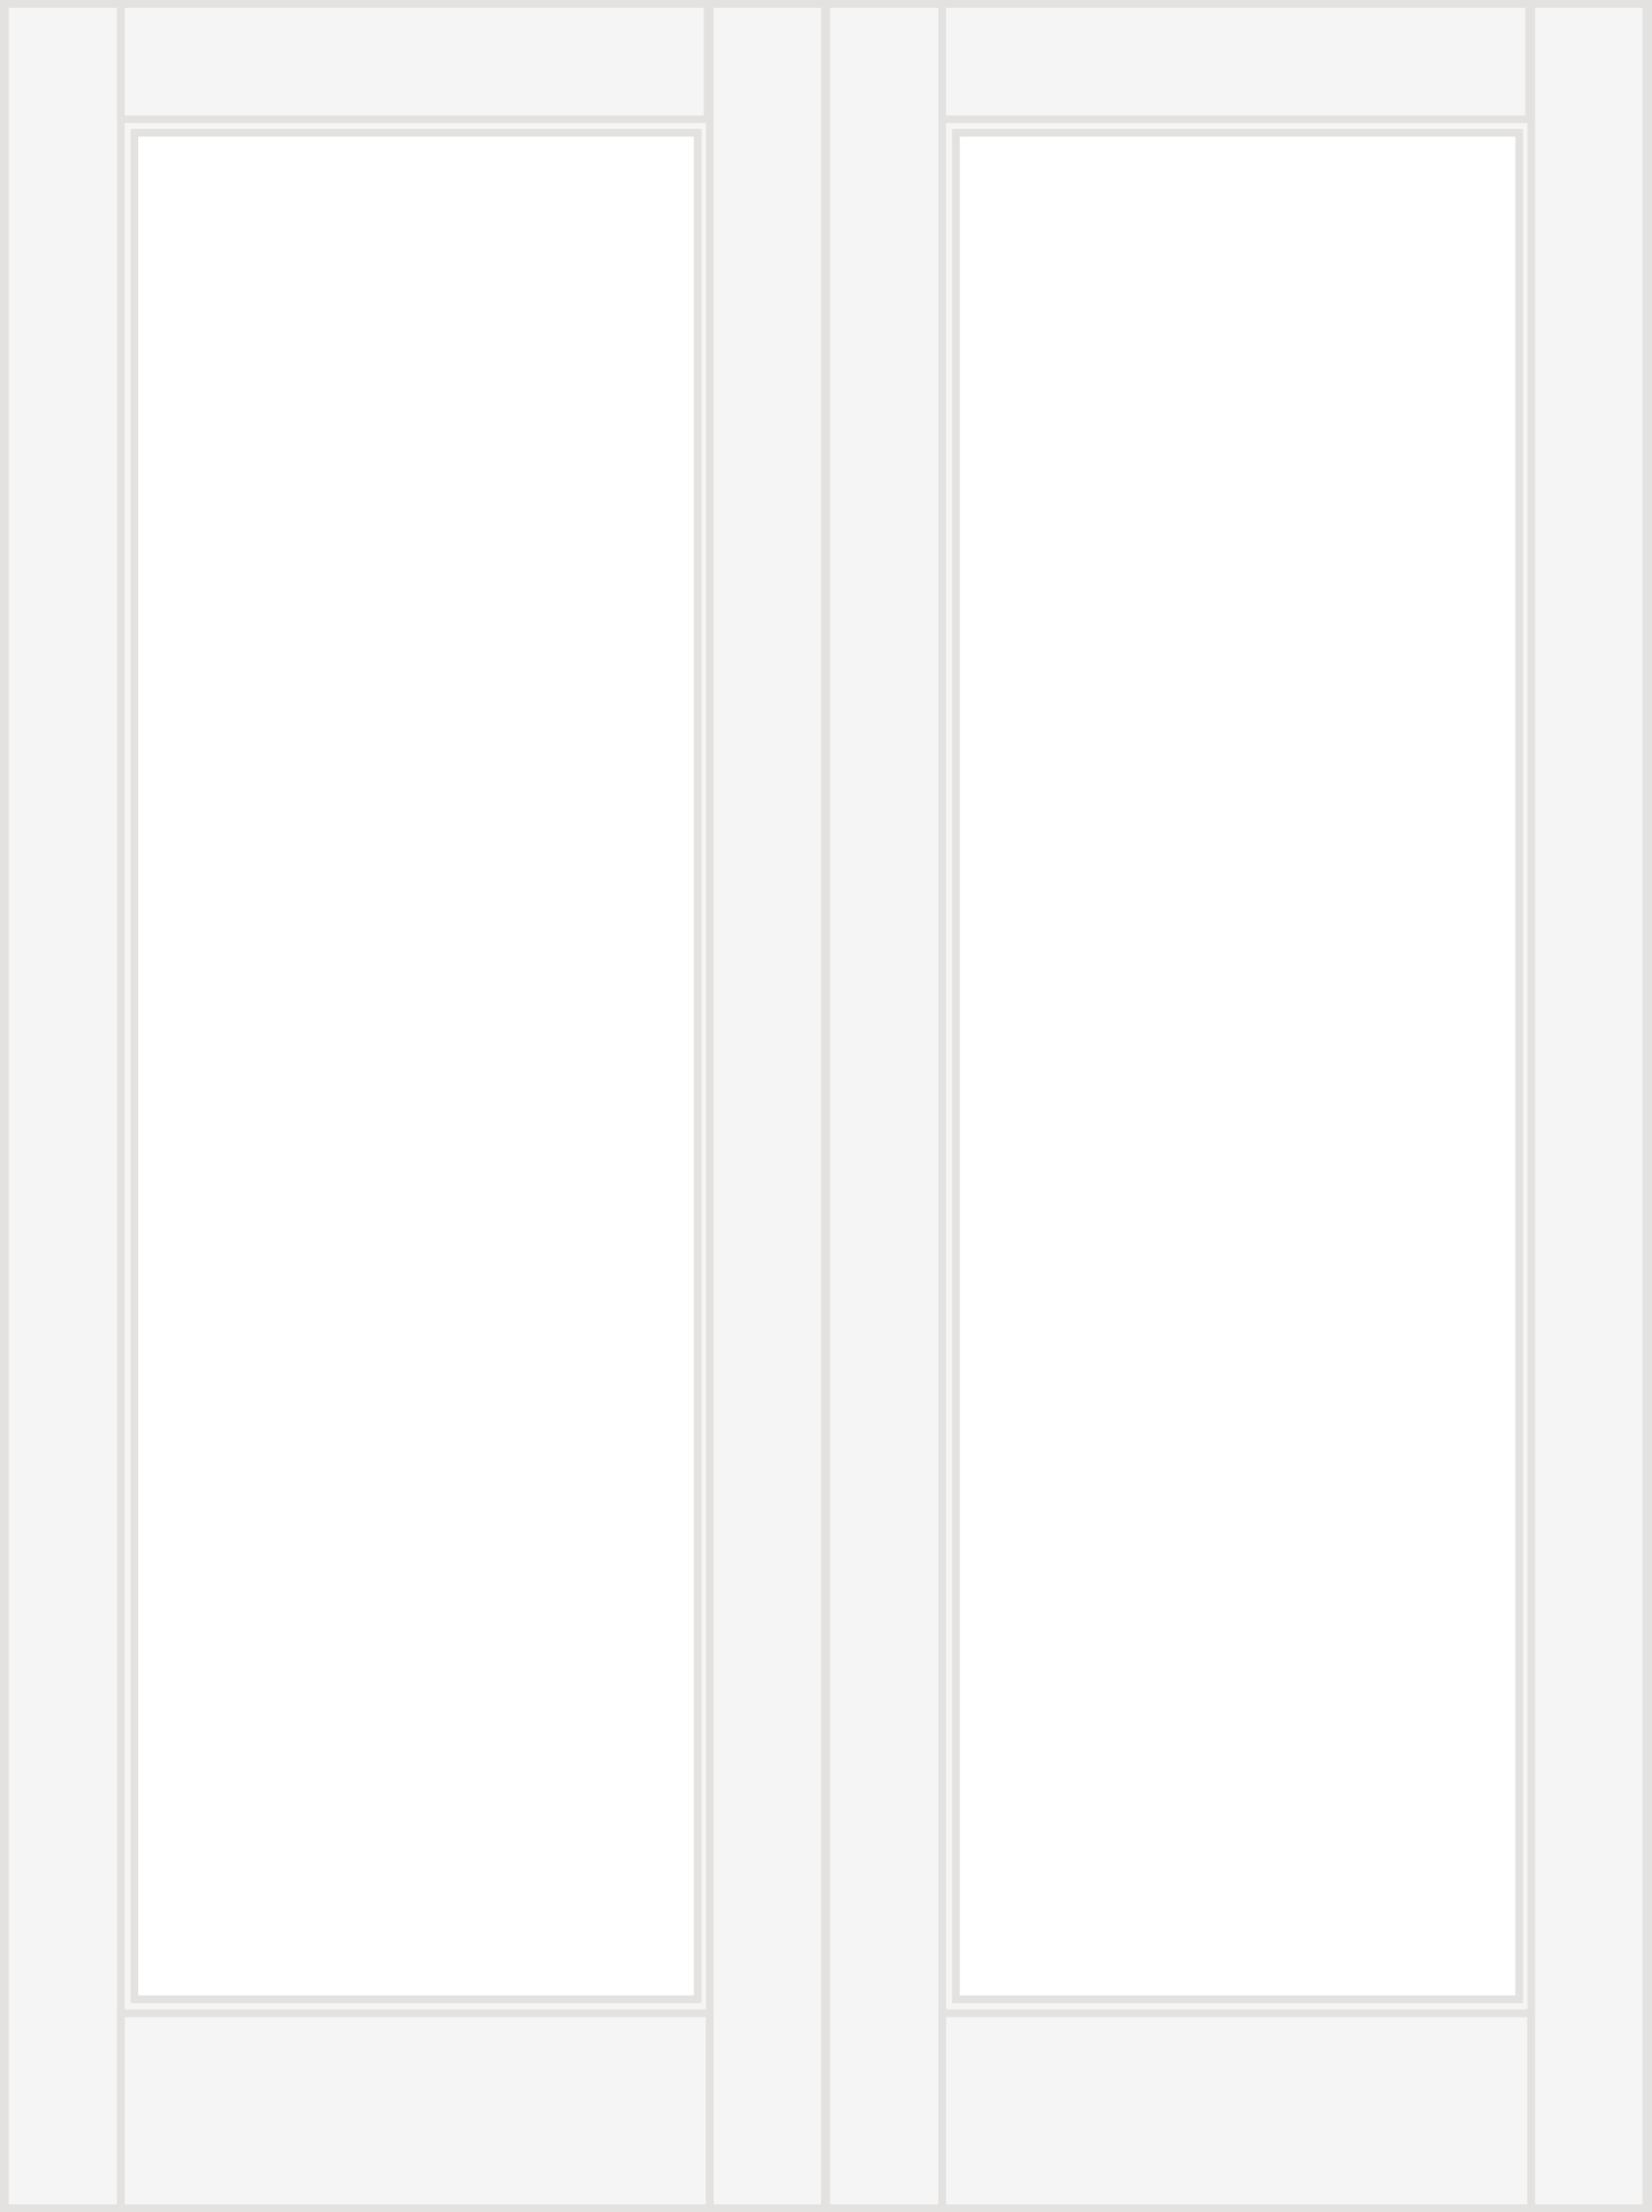
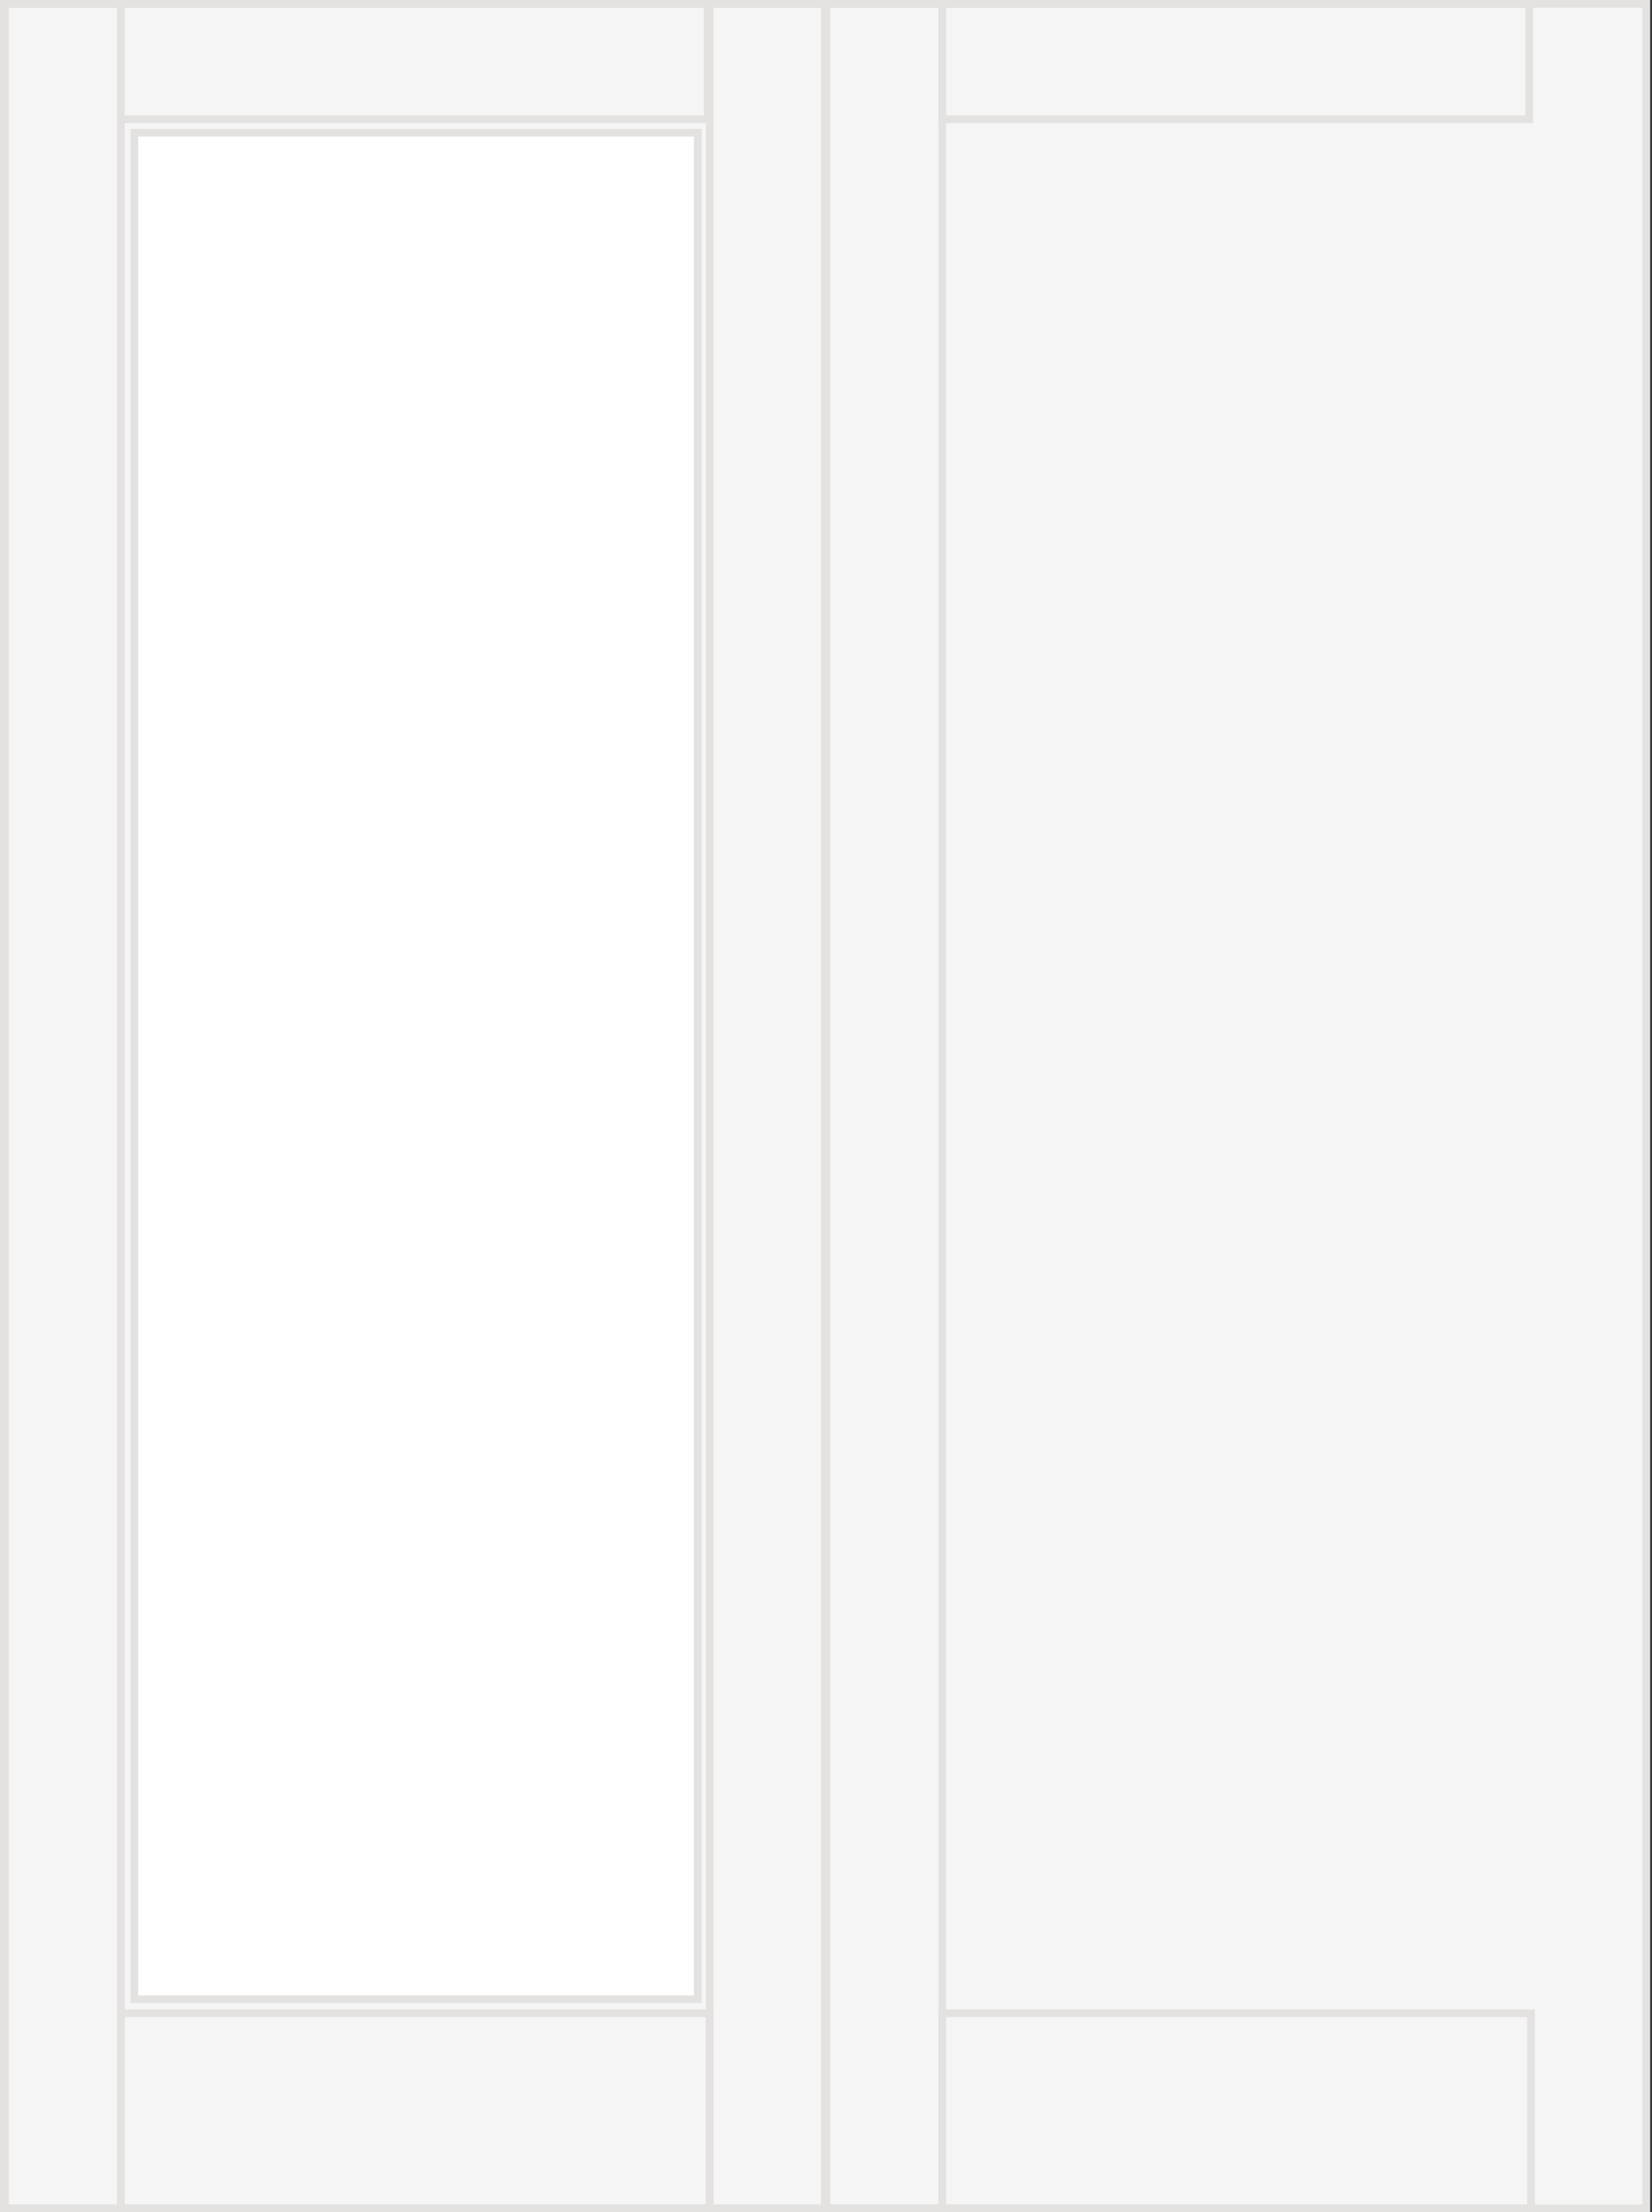
<svg xmlns="http://www.w3.org/2000/svg" id="Layer_1" data-name="Layer 1" viewBox="0 0 214.79 287.5">
  <rect x="0" y="0" width="214.79" height="287.5" fill="#333333" stroke="none" />
  <defs>
    <style>.cls-1{fill:#f6f5f5;}.cls-1,.cls-2,.cls-3{stroke:#e4e2e0;stroke-miterlimit:10;}.cls-2{fill:none;}.cls-3{fill:#fff;}</style>
  </defs>
  <title>Folding-Door</title>
  <rect class="cls-1" x="0.64" y="0.5" width="106.6" height="286.5" />
  <rect class="cls-2" x="15.71" y="0.5" width="76.3" height="15" />
  <rect class="cls-2" x="15.71" y="261.65" width="76.55" height="25.35" />
  <rect class="cls-2" x="0.5" y="0.5" width="15.21" height="286.5" />
  <rect class="cls-2" x="92.28" y="0.5" width="15.21" height="286.5" />
  <rect class="cls-3" x="17.47" y="17.25" width="73.25" height="242.58" />
  <rect class="cls-1" x="107.45" y="0.5" width="106.6" height="286.5" />
  <rect class="cls-2" x="122.52" y="0.5" width="76.3" height="15" />
  <rect class="cls-2" x="122.52" y="261.65" width="76.55" height="25.35" />
  <rect class="cls-2" x="107.31" y="0.5" width="15.21" height="286.5" />
-   <rect class="cls-2" x="199.09" y="0.5" width="15.21" height="286.5" />
-   <rect class="cls-3" x="124.28" y="17.25" width="73.25" height="242.58" />
</svg>